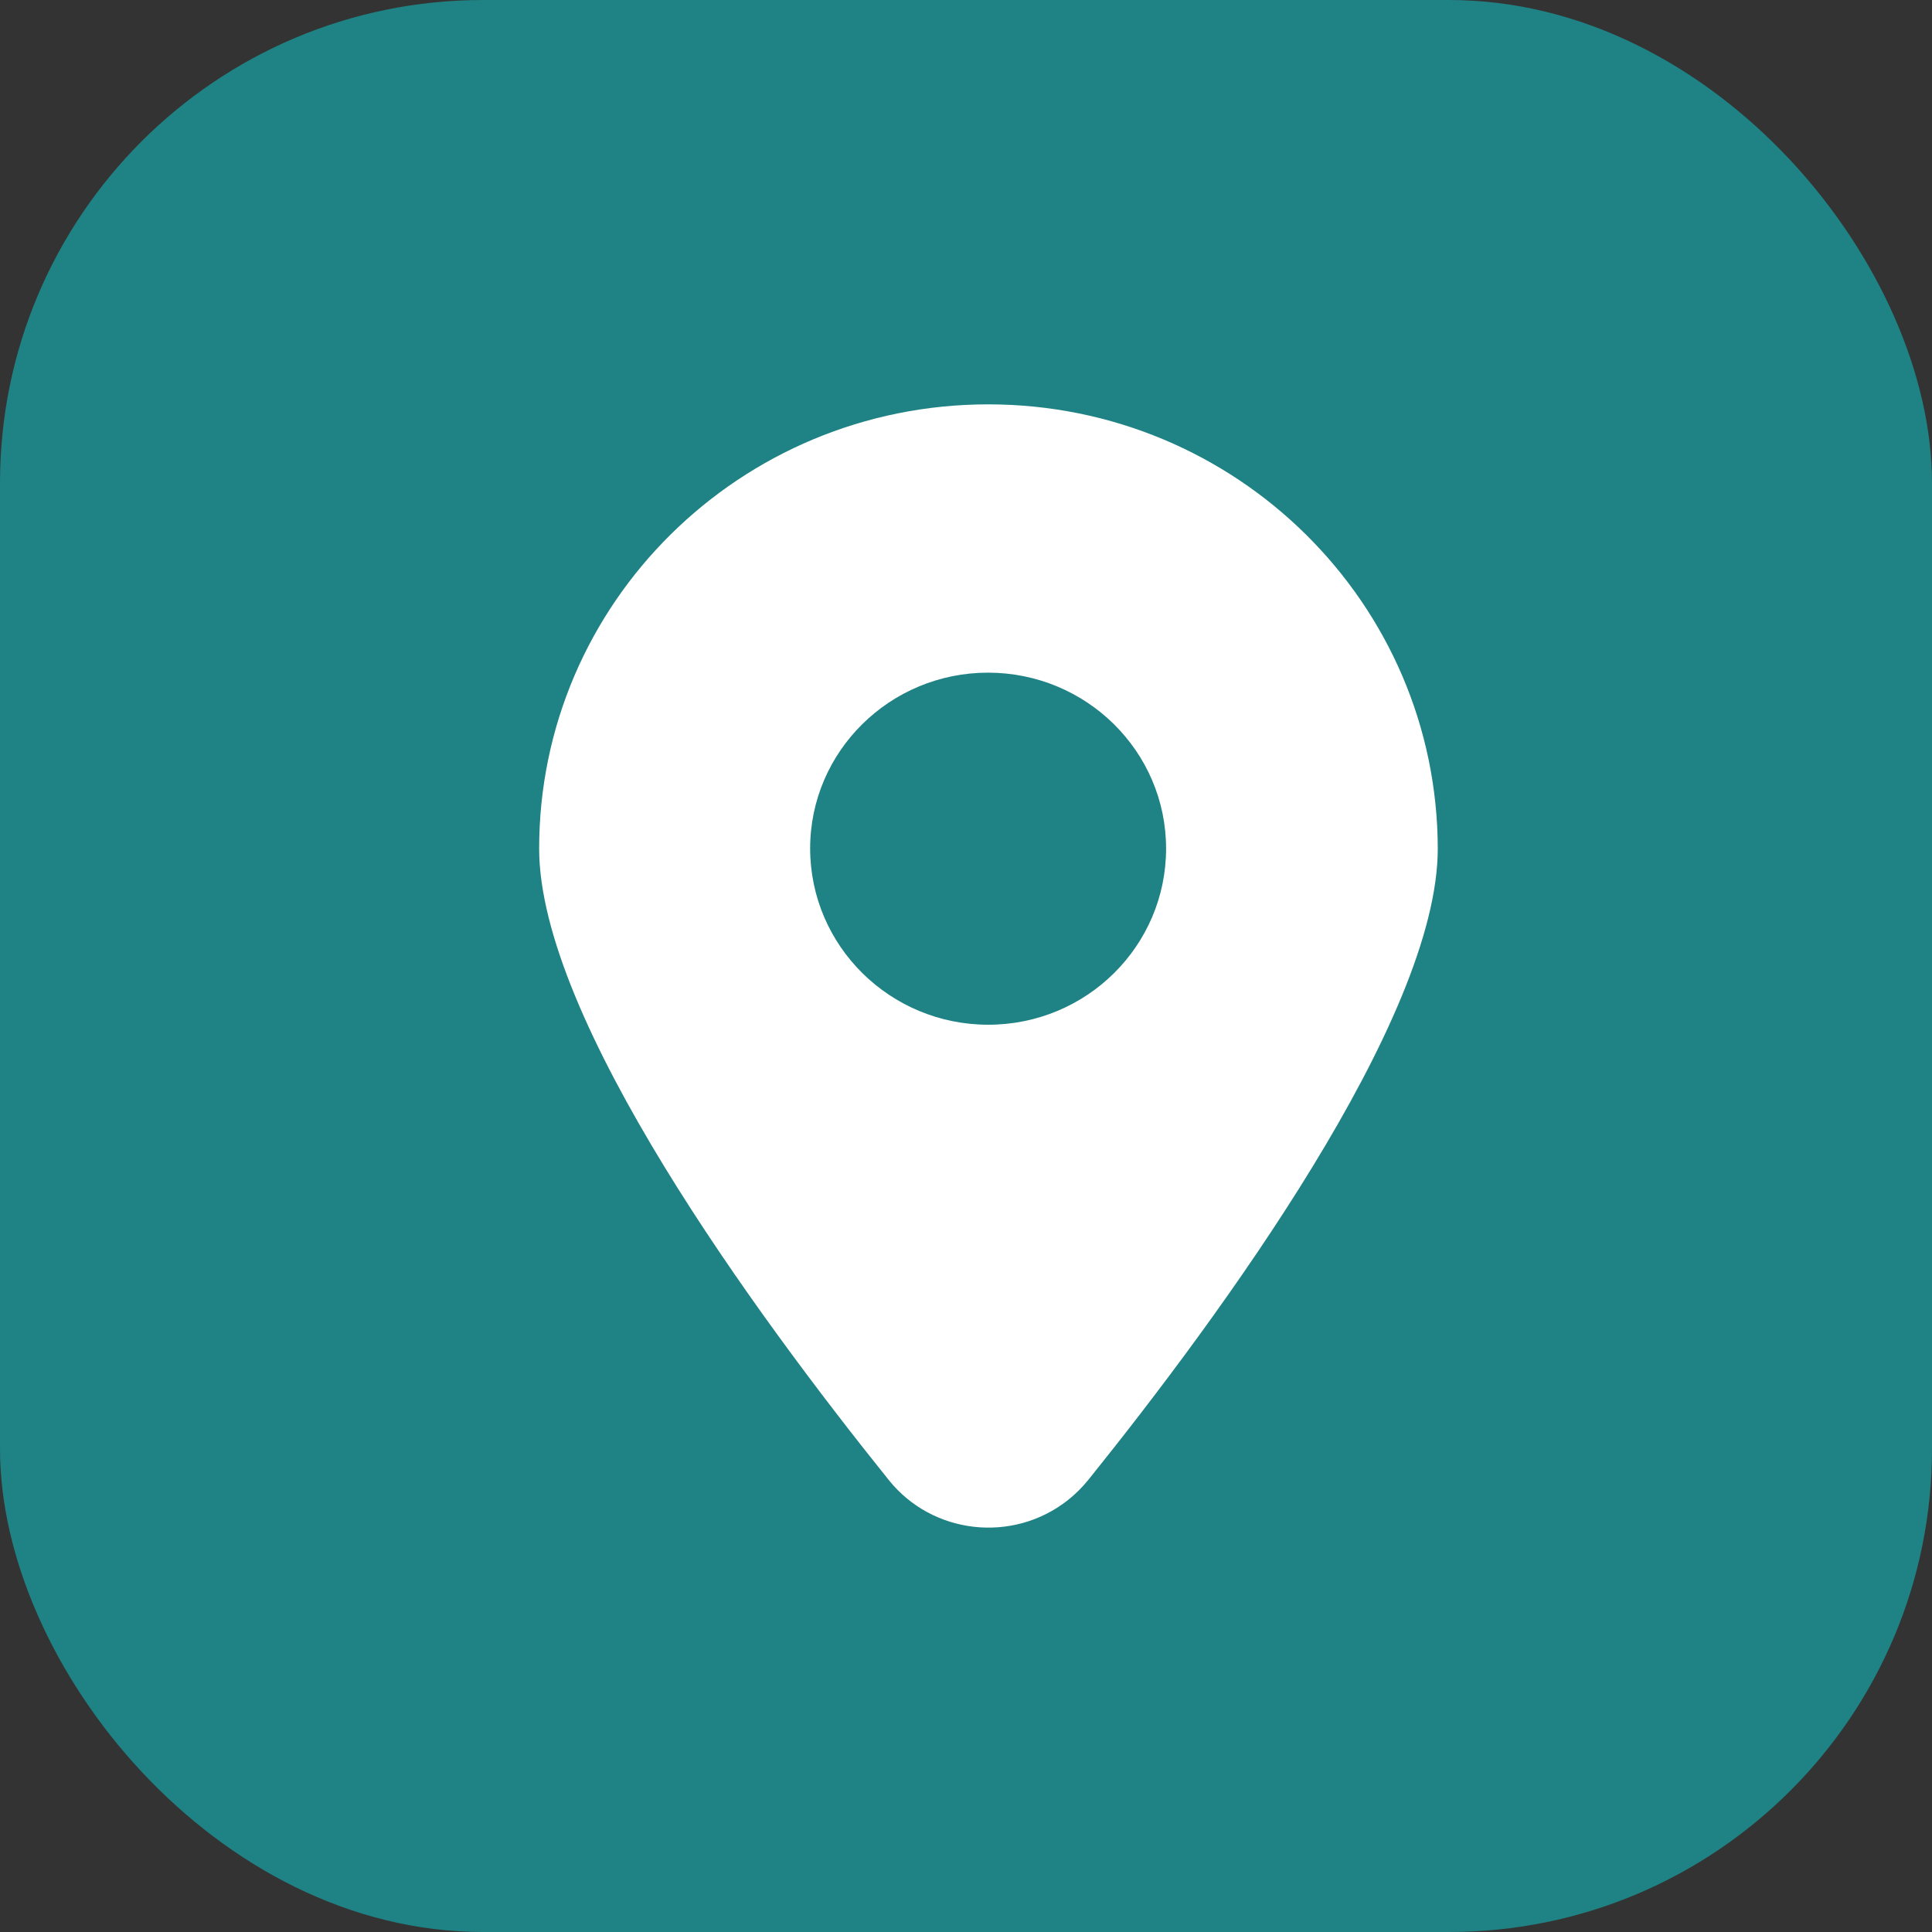
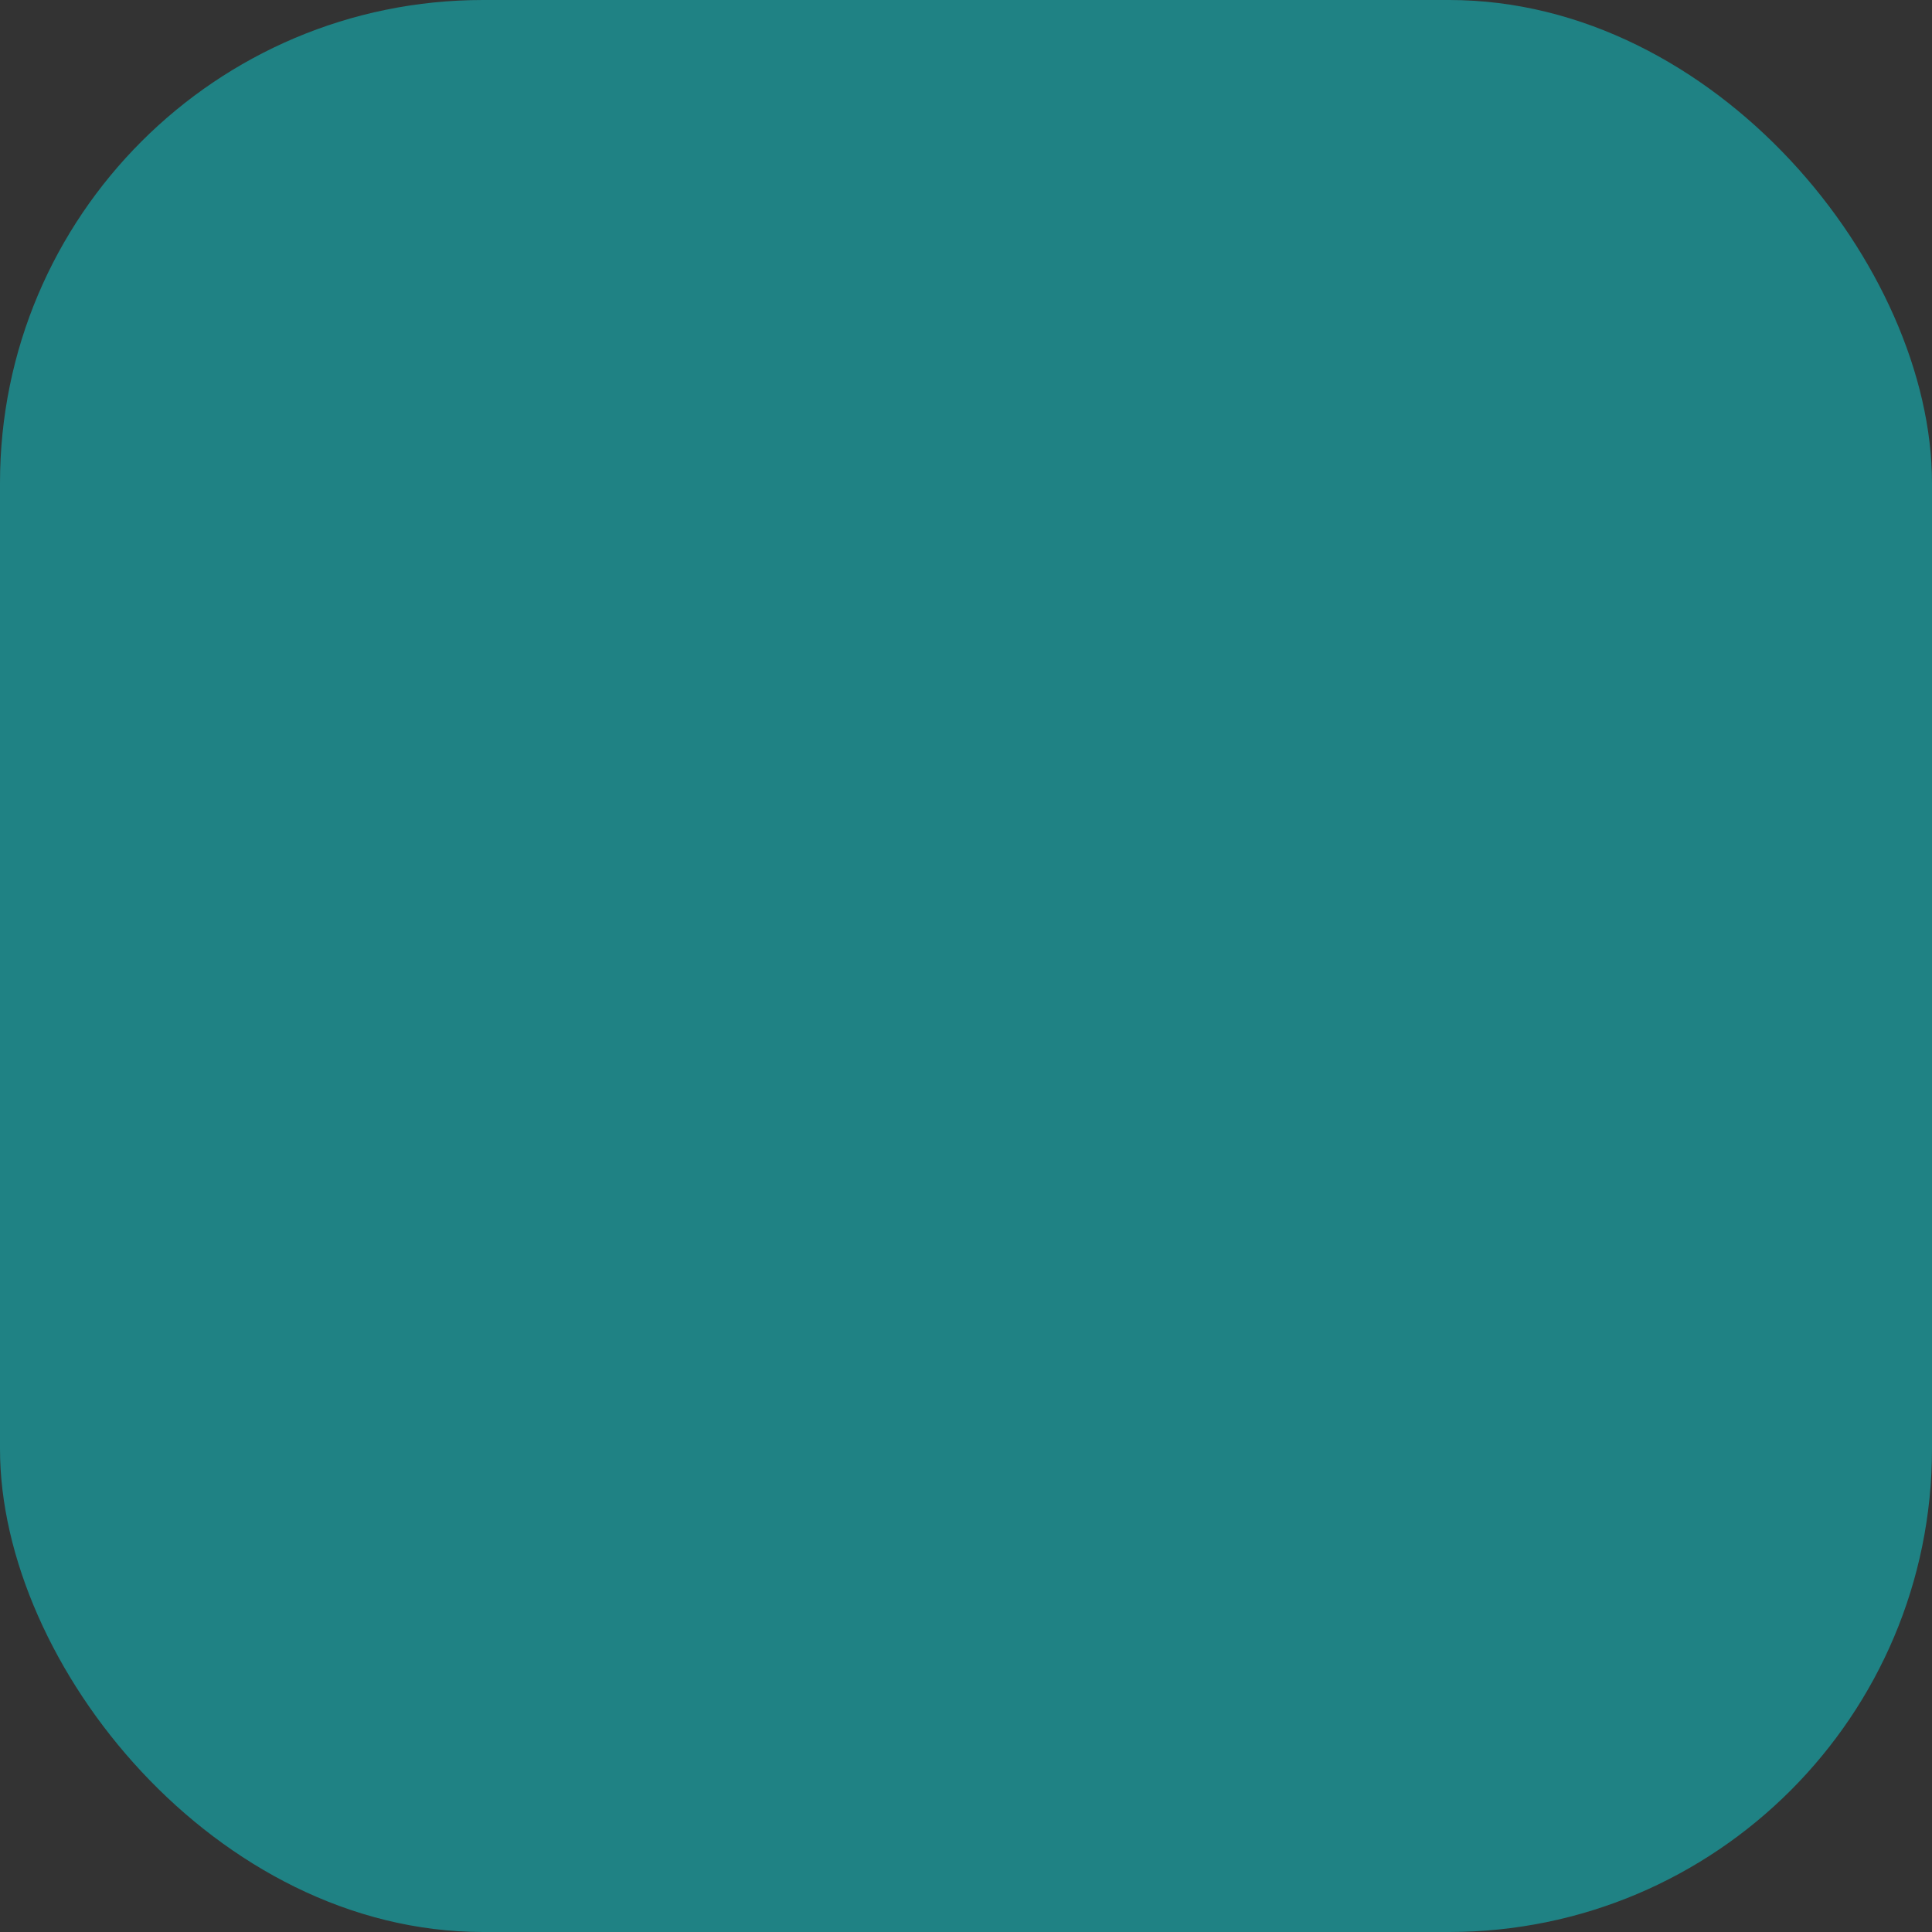
<svg xmlns="http://www.w3.org/2000/svg" width="48" height="48" viewBox="0 0 48 48" fill="none">
  <rect x="0" y="0" width="48" height="48" fill="#333333" stroke="none" />
  <rect width="48" height="48" rx="12" fill="#1F8284" />
-   <path d="M24.553 10.046C18.387 10.046 13.395 14.99 13.395 21.083C13.395 25.323 18.789 32.675 22.079 36.768C23.164 38.125 25.159 38.348 26.525 37.275C26.712 37.128 26.883 36.959 27.038 36.768C30.327 32.681 35.721 25.323 35.721 21.083C35.71 14.99 30.718 10.046 24.553 10.046ZM24.553 25.459C22.112 25.459 20.134 23.502 20.128 21.088C20.123 18.674 22.106 16.712 24.547 16.712C26.988 16.712 28.971 18.668 28.971 21.082C28.971 23.502 26.994 25.459 24.553 25.459Z" fill="white" />
</svg>